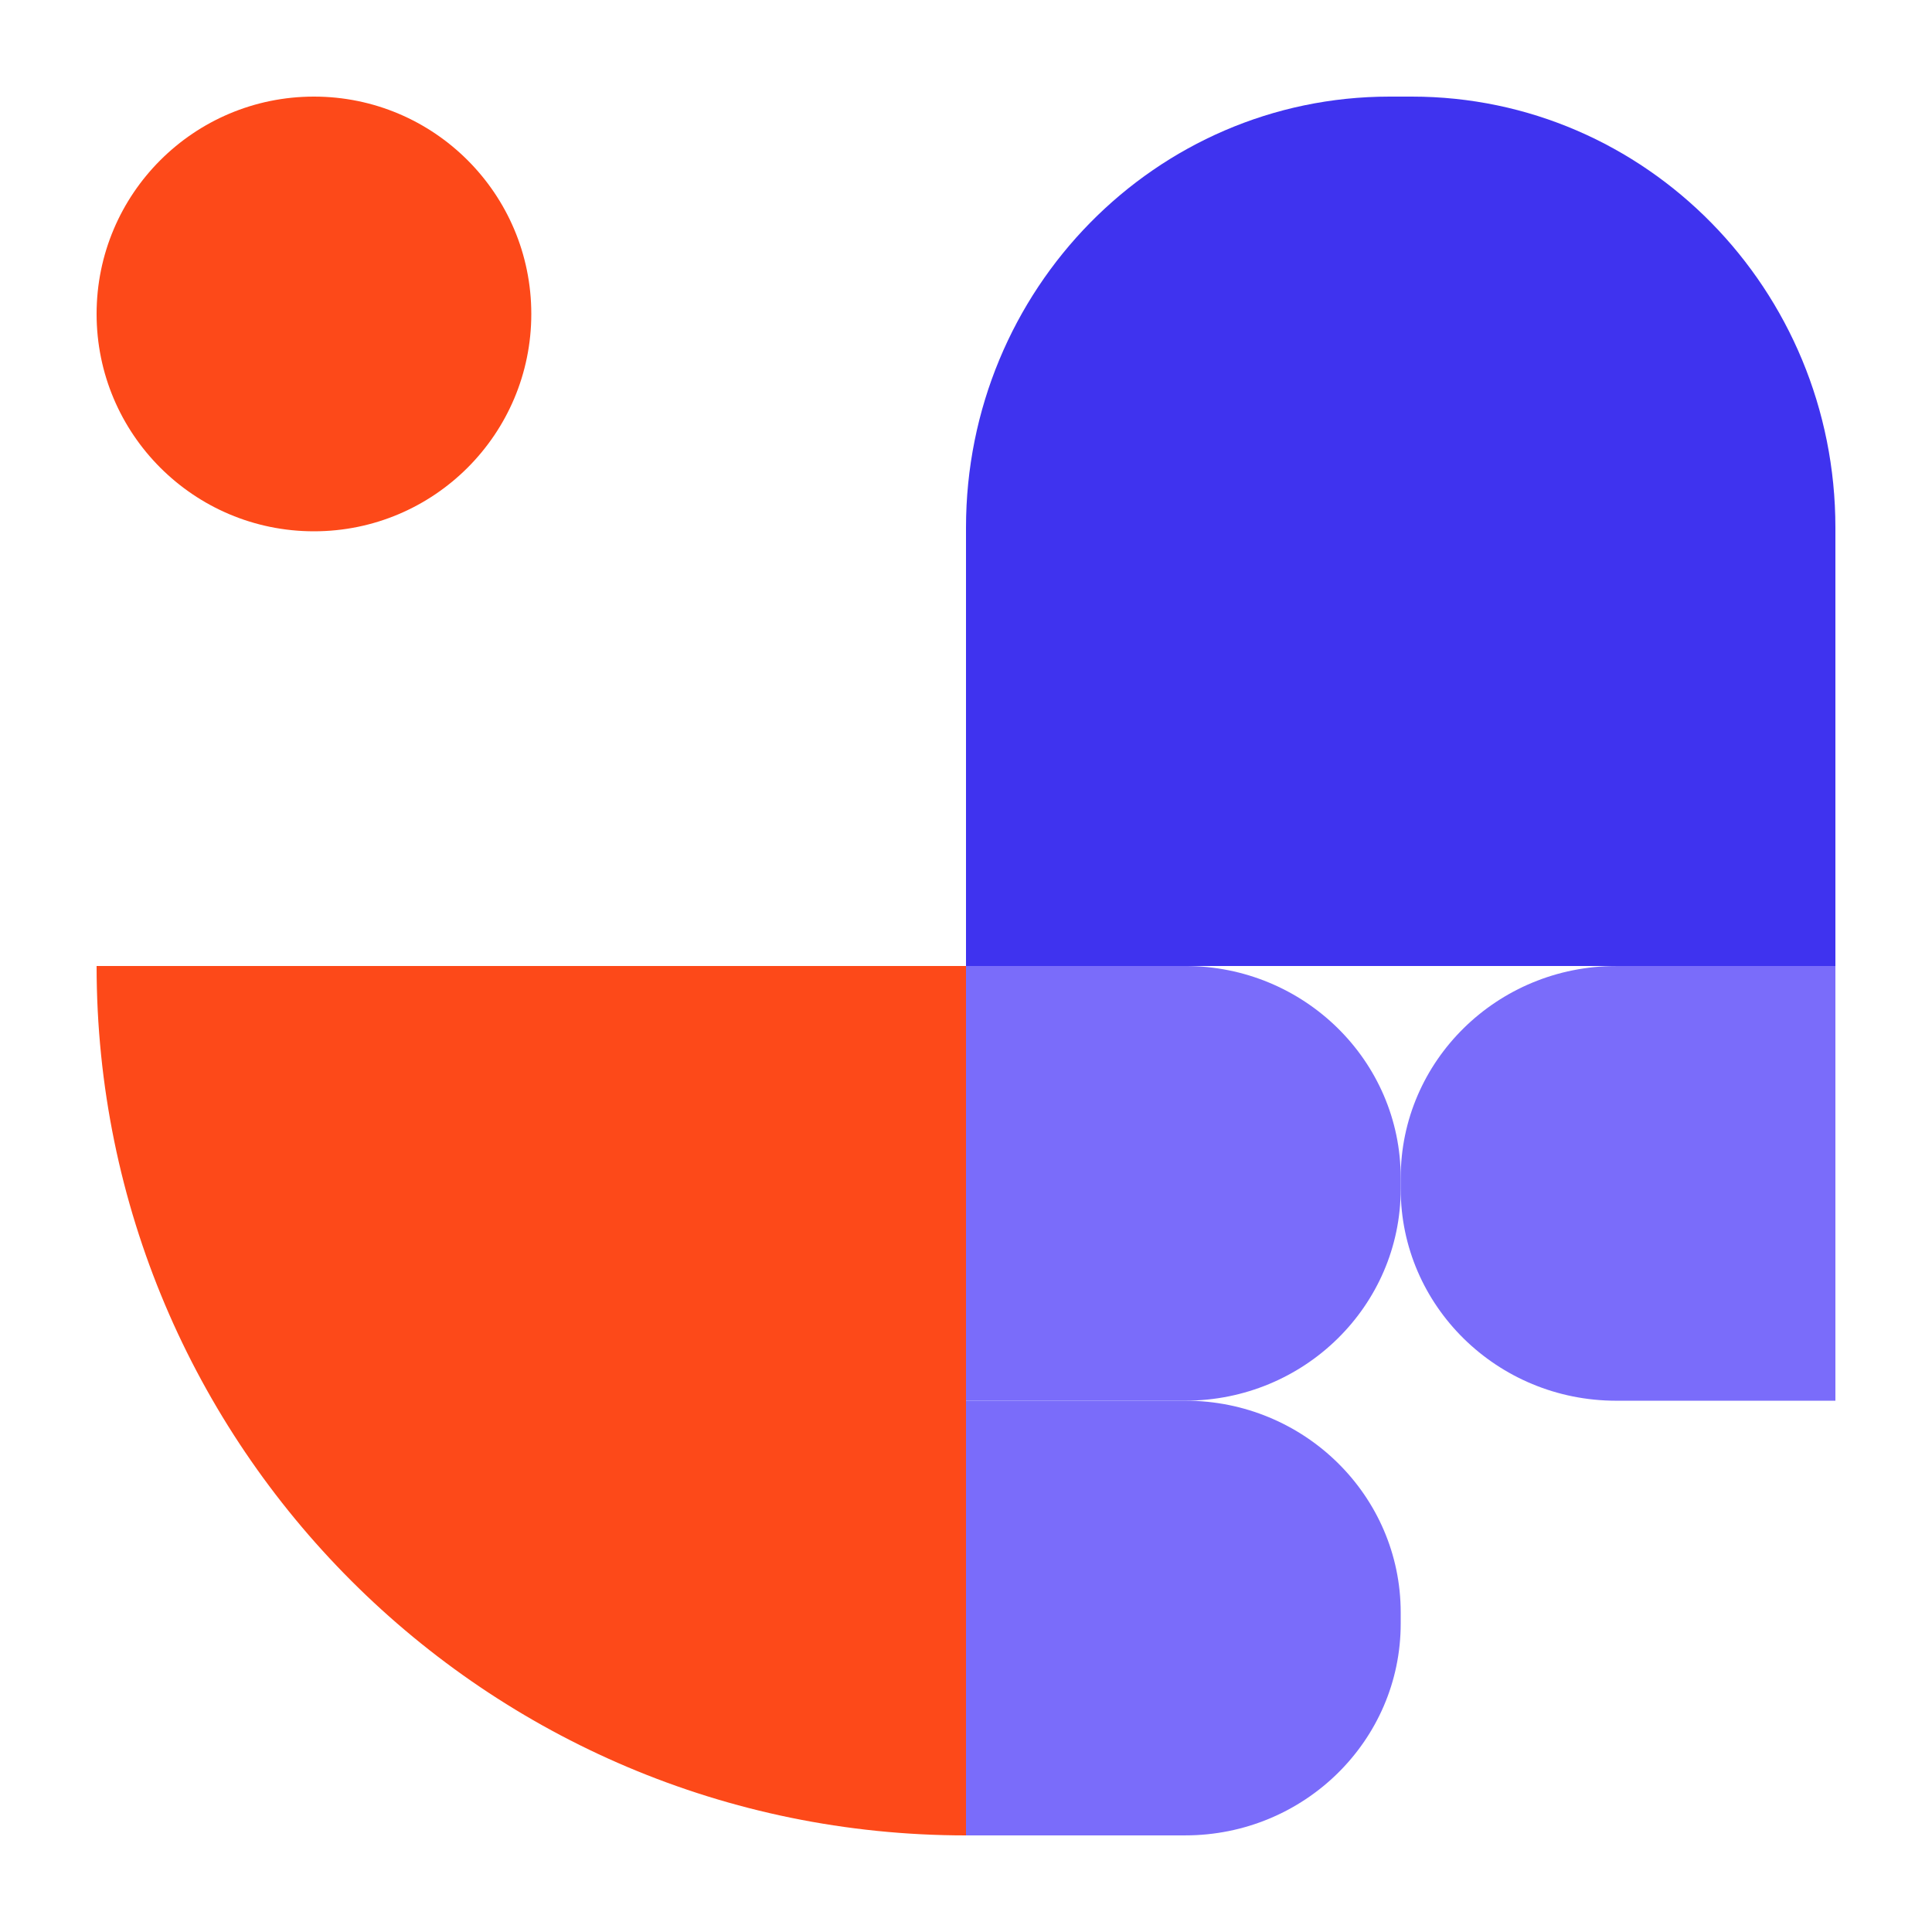
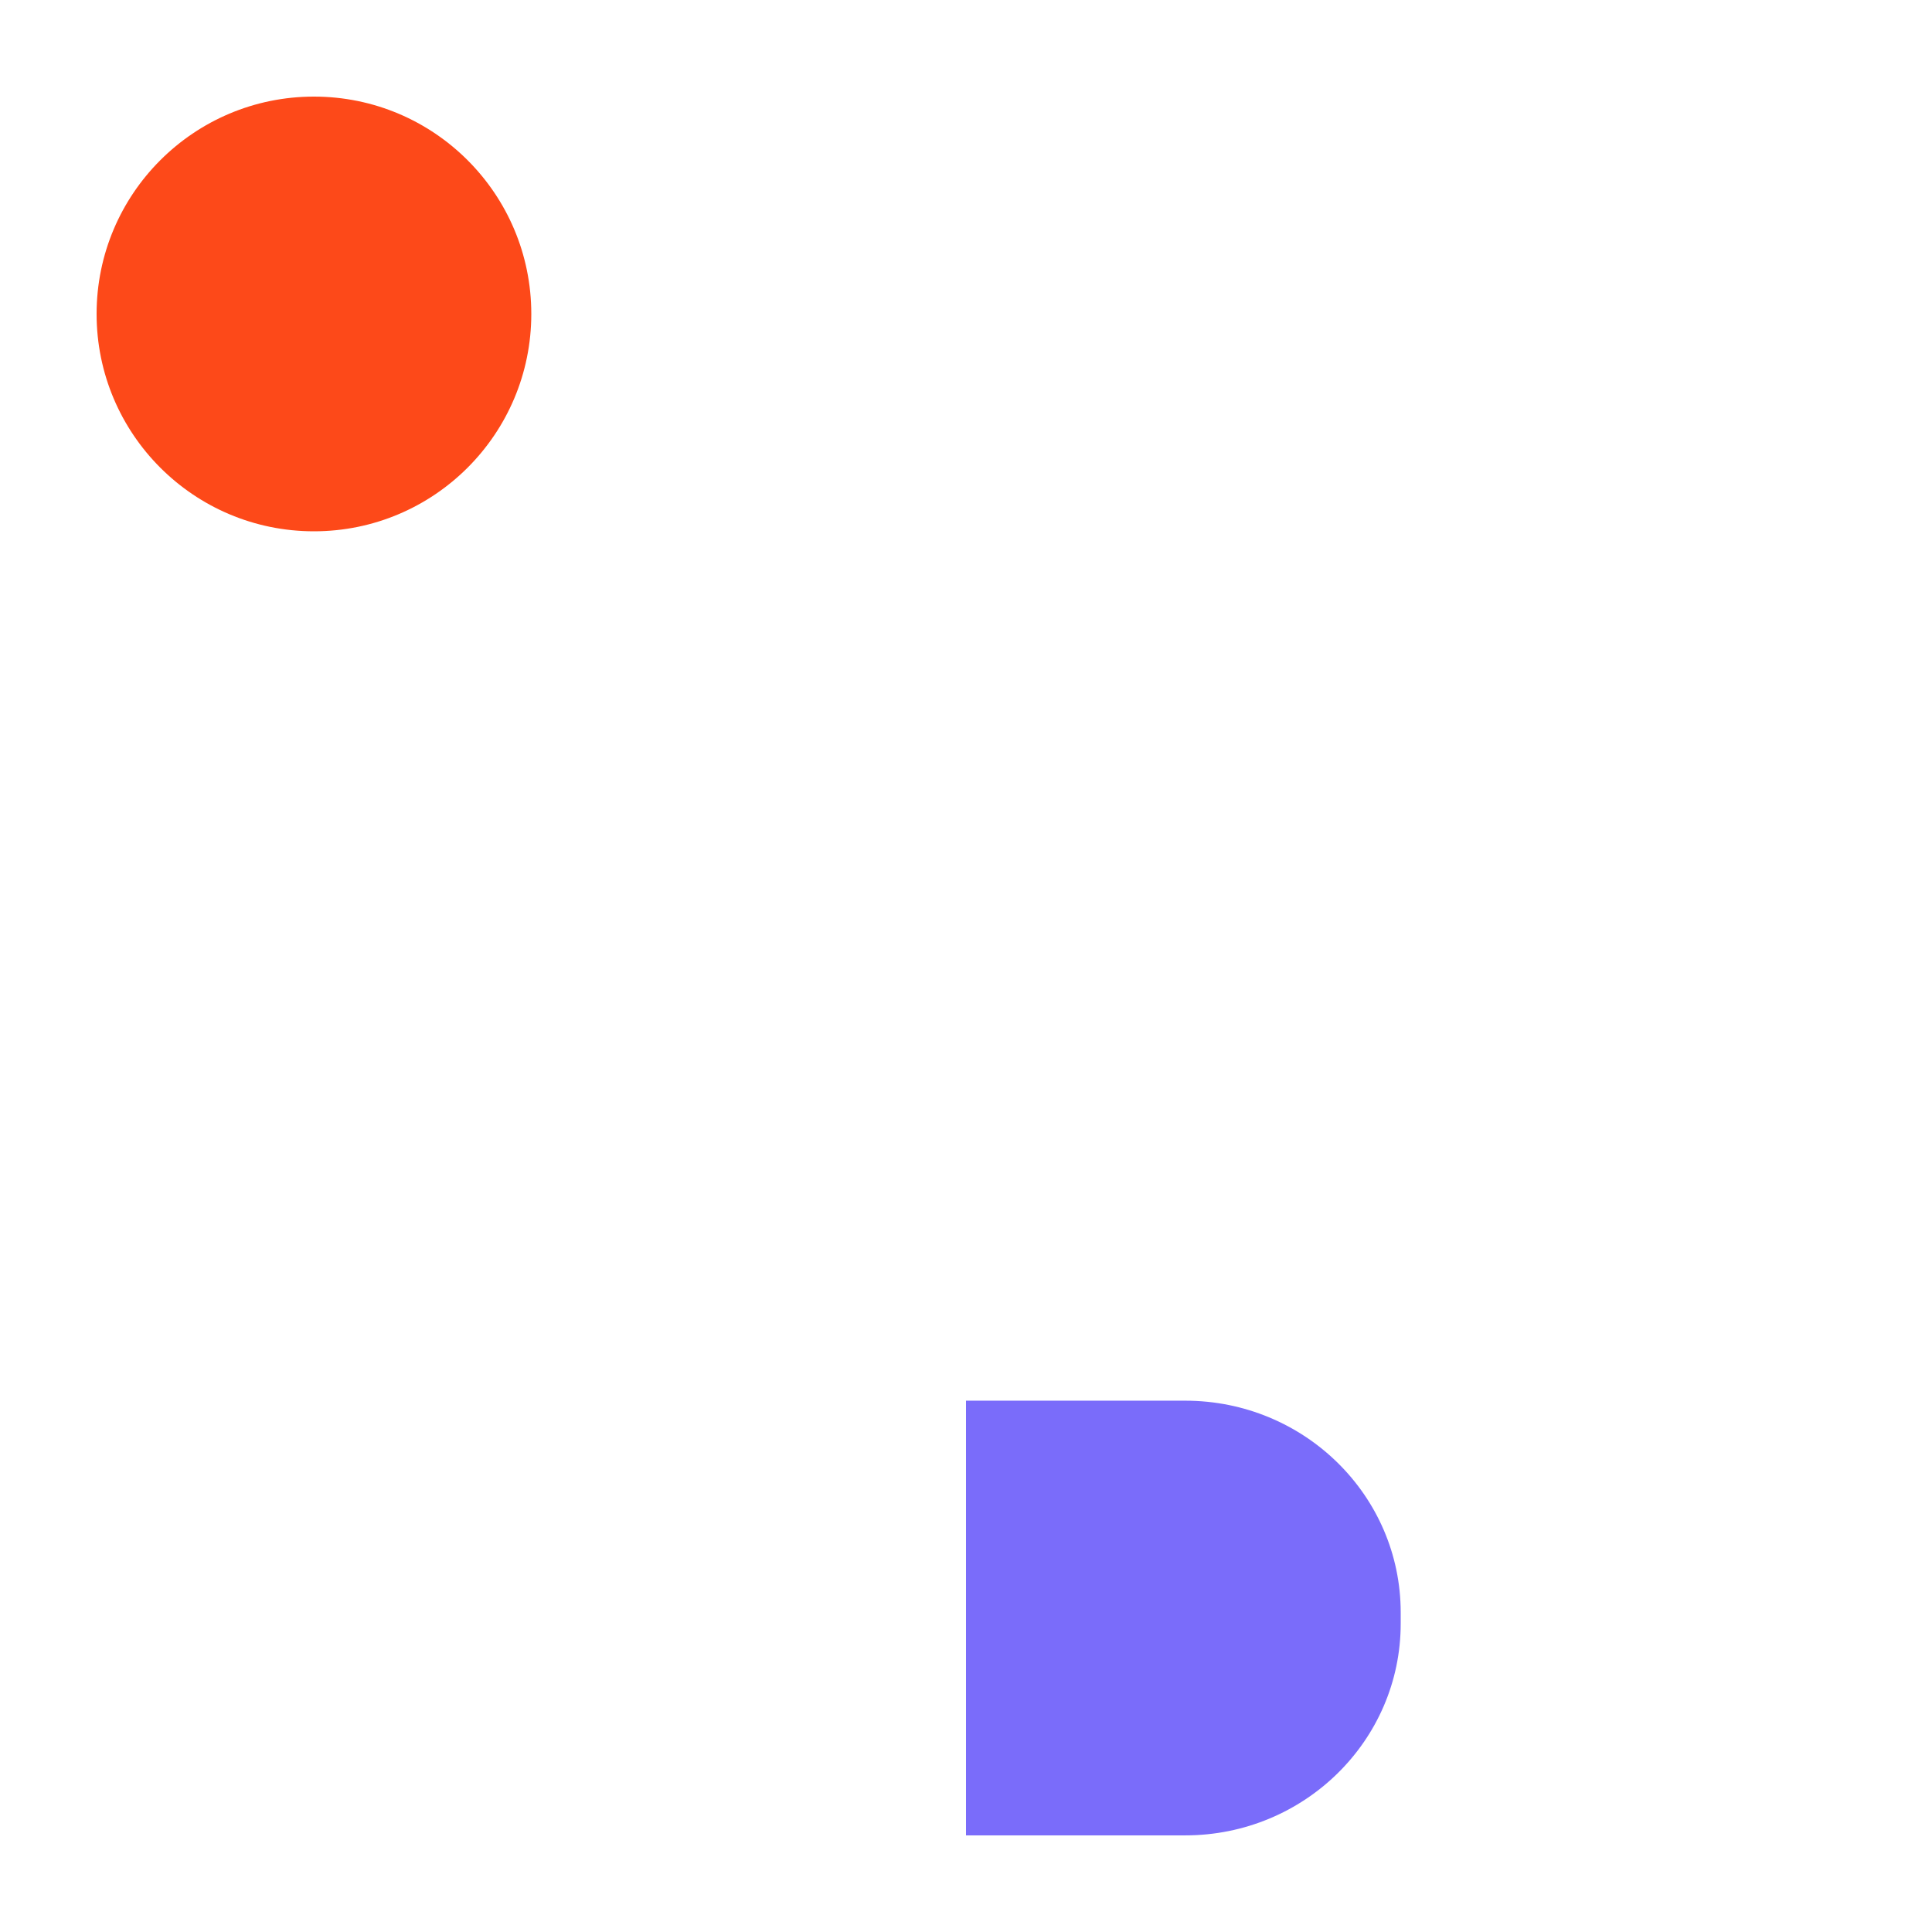
<svg xmlns="http://www.w3.org/2000/svg" version="1.1" width="1000" height="1000">
  <svg id="SvgjsSvg1000" data-name="Layer 2" viewBox="0 0 1000 1000">
    <defs>
      <style>
      .cls-1 {
        fill: #7a6cfa;
      }

      .cls-1, .cls-2, .cls-3 {
        stroke-width: 0px;
      }

      .cls-2 {
        fill: #3f33ef;
      }

      .cls-3 {
        fill: #fd4919;
      }
    </style>
    </defs>
    <circle class="cls-3" cx="162.5" cy="162.5" r="112.5" />
-     <path class="cls-2" d="m719.25,50h11.51c121.09,0,219.24,99.88,219.24,223.09v226.91s-450,0-450,0v-226.91c0-123.21,98.16-223.09,219.25-223.09" />
-     <path class="cls-3" d="m50,500c0,248.53,201.47,450,450,450v-450H50Z" />
-     <path class="cls-1" d="m725,615.38v-5.75c0-60.54,49.94-109.62,111.55-109.62h113.45s0,225,0,225h-113.45c-61.61,0-111.55-49.08-111.55-109.62" />
-     <path class="cls-1" d="m725,609.62v5.75c0,60.54-49.94,109.62-111.55,109.62h-113.45s0-225,0-225h113.45c61.61,0,111.55,49.08,111.55,109.62" />
    <path class="cls-1" d="m725,834.62v5.75c0,60.54-49.94,109.62-111.55,109.62h-113.45s0-225,0-225h113.45c61.61,0,111.55,49.08,111.55,109.62" />
  </svg>
  <style>@media (prefers-color-scheme: light) { :root { filter: none; } }
</style>
</svg>